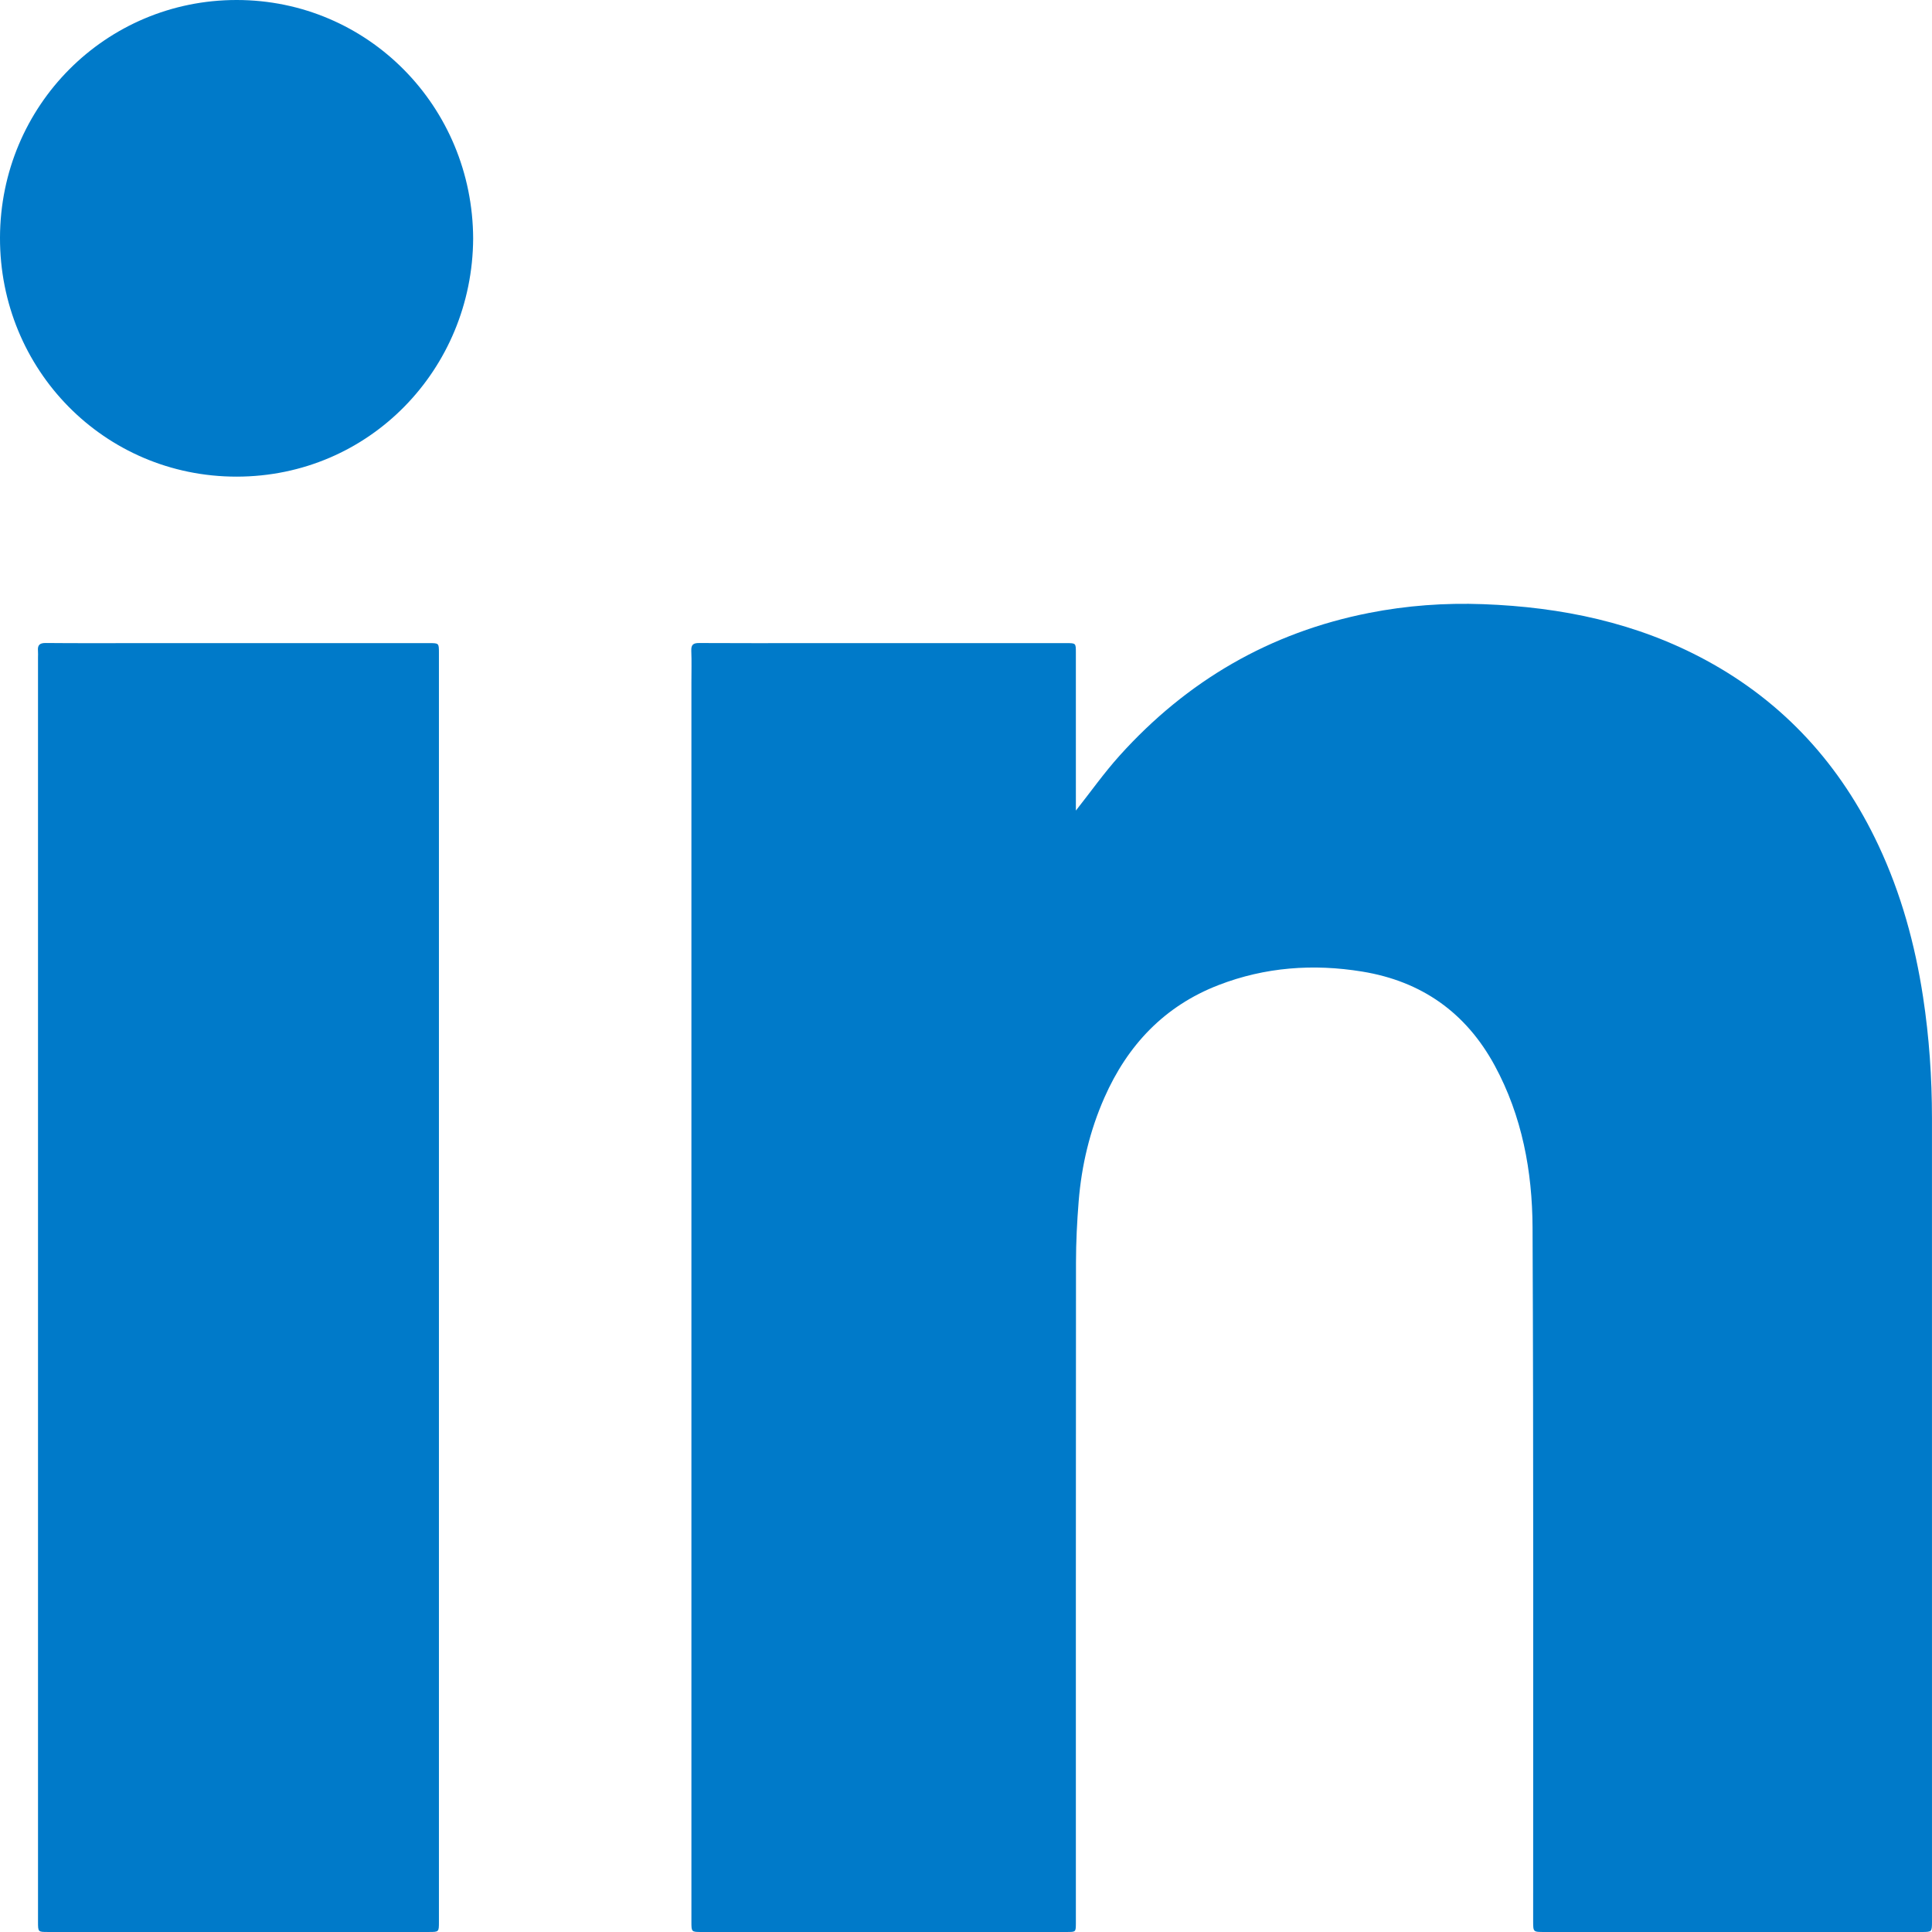
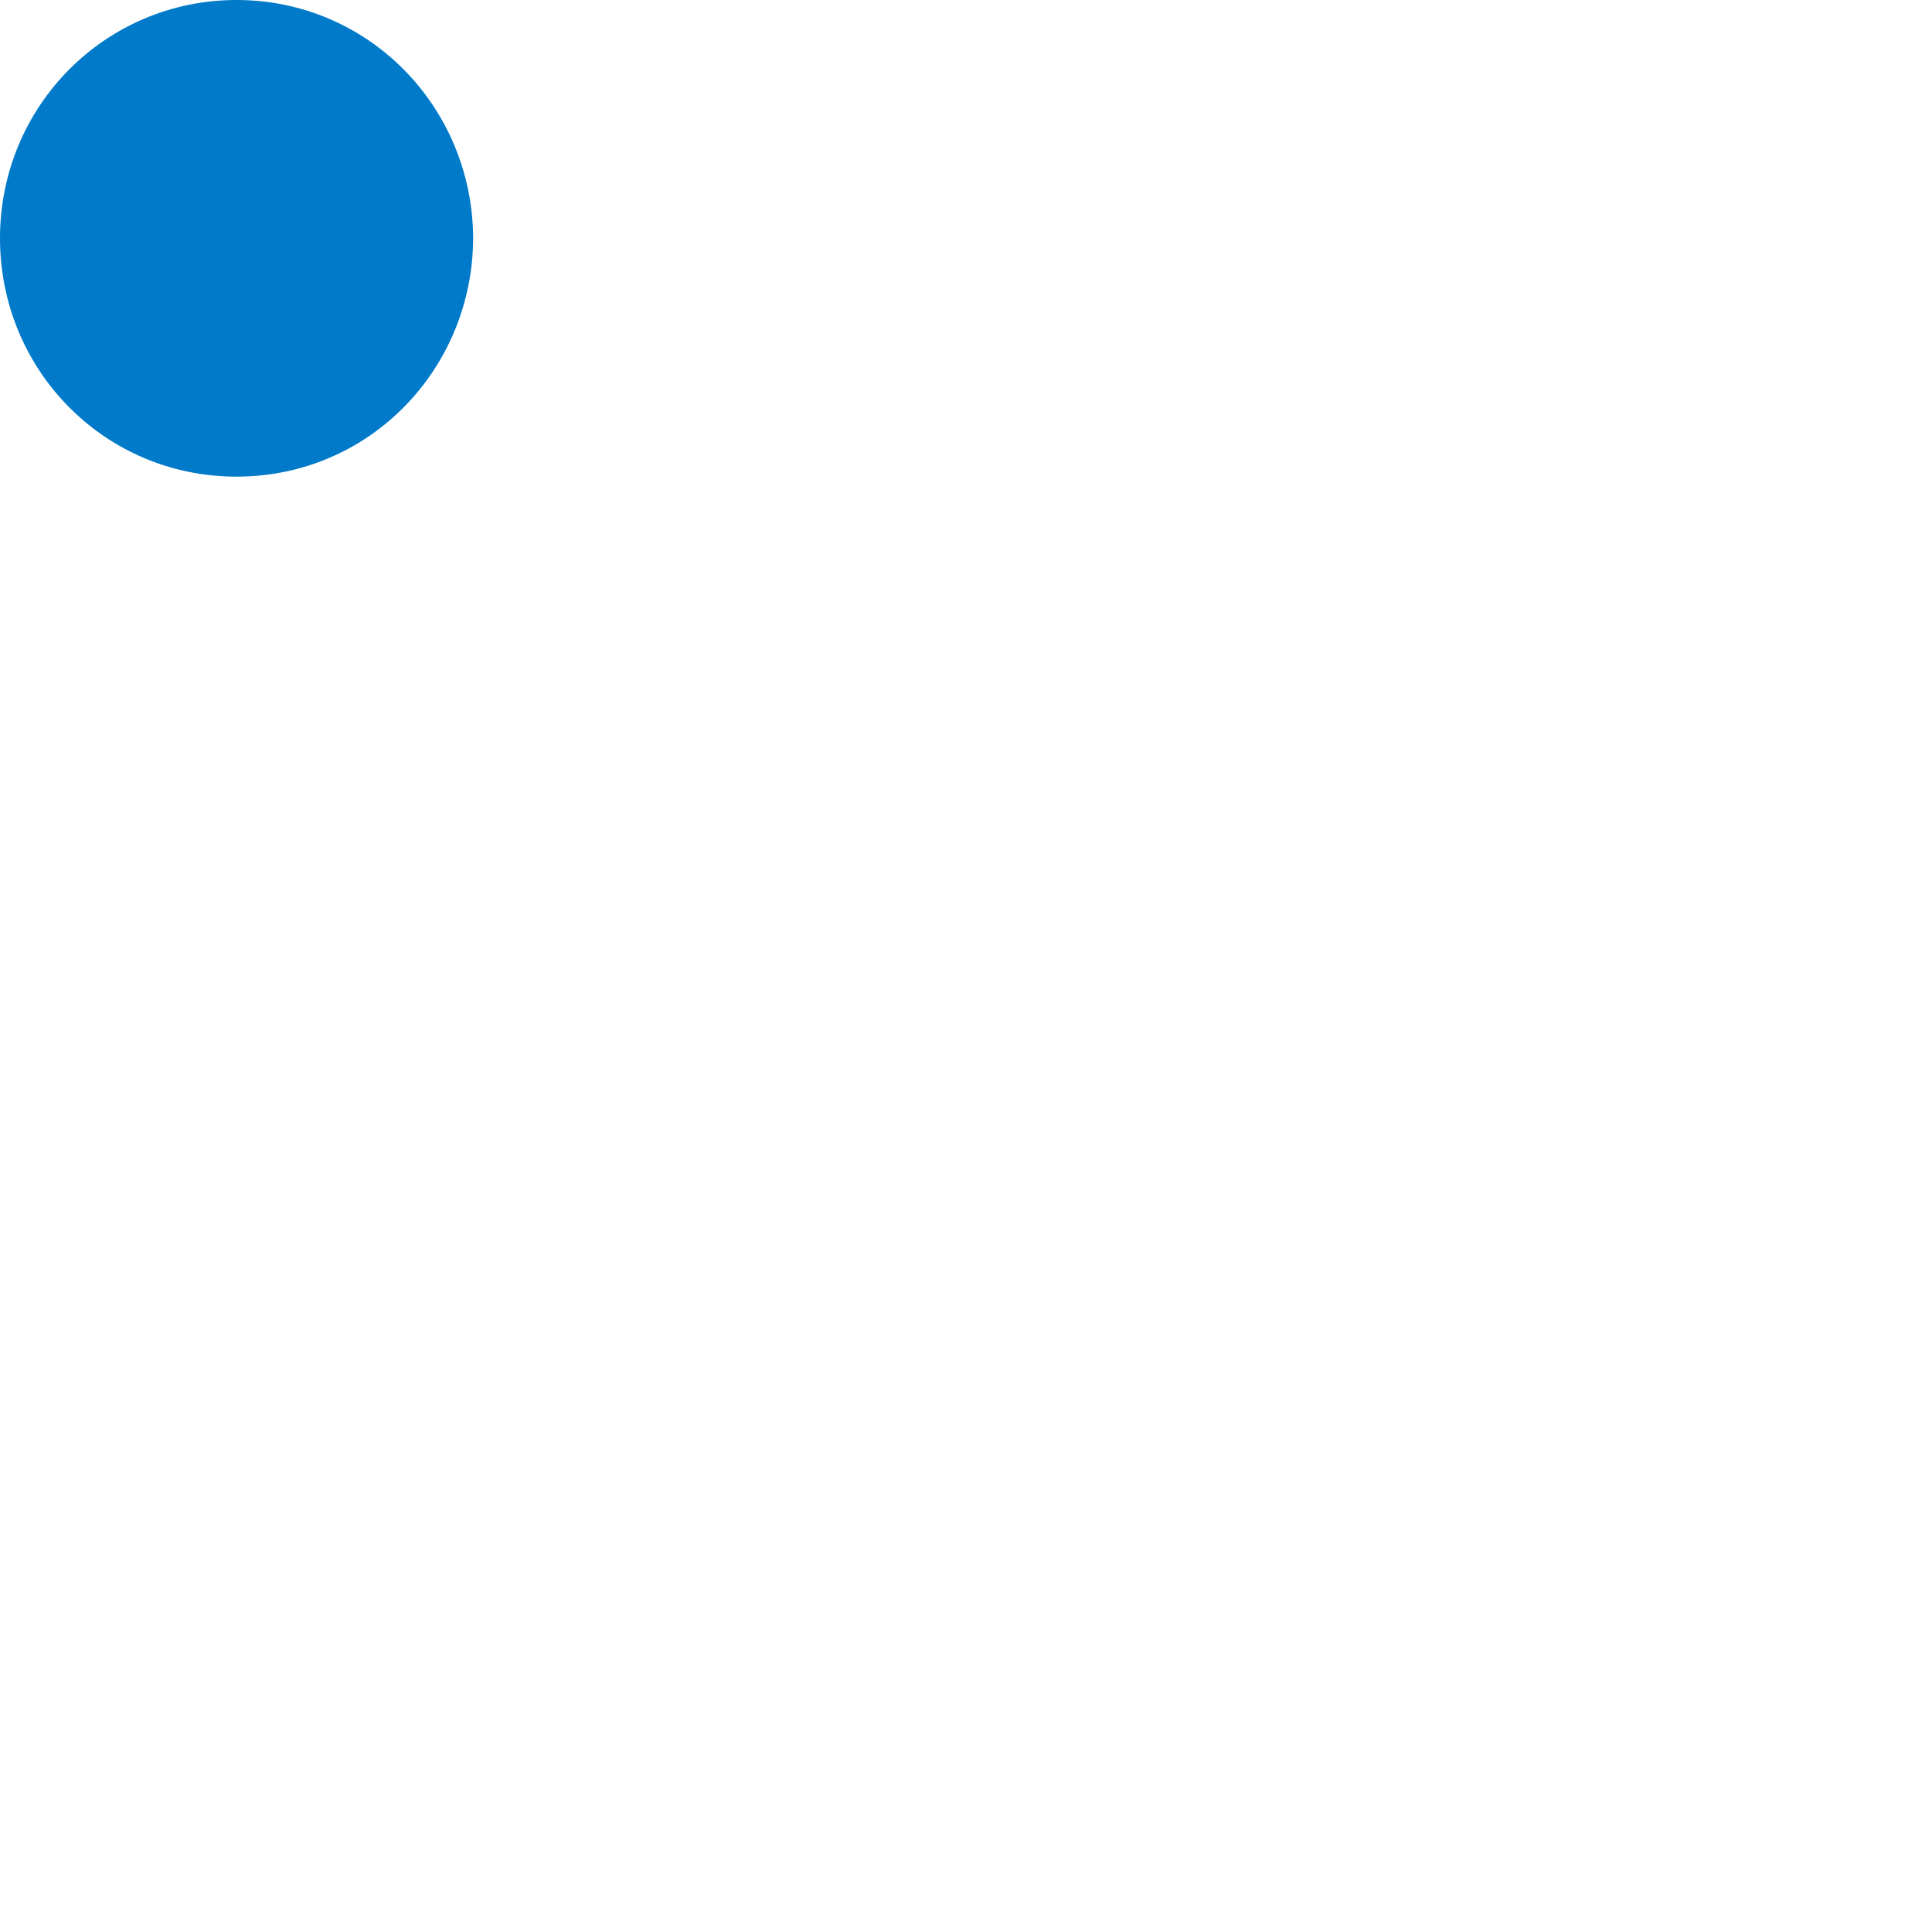
<svg xmlns="http://www.w3.org/2000/svg" enable-background="new 0 0 2000.01 2000" viewBox="0 0 2000.01 2000">
  <g fill="#007ac9">
-     <path d="m1113.75 839.12c0-1.2 0-2.76 0-4.31 0-53.13 0-106.26-.01-159.39 0-9.63-.03-9.65-9.76-9.65-88.7-.01-177.4 0-266.09 0-38.05 0-76.09.12-114.14-.11-6.16-.04-8.37 1.79-8.12 8.06.43 10.79.12 21.61.12 32.41v1283.19c0 10.67.01 10.68 10.67 10.68h95.23c94.33 0 188.65 0 282.98-.01 9.06 0 9.06-.03 9.12-8.94.01-2.25 0-4.5 0-6.75 0-225.8-.07-451.59.12-677.39.02-21.09 1.08-42.24 2.77-63.27 2.99-37.17 11.54-73.13 26.63-107.35 24.03-54.48 62.21-94.95 118.37-116.61 48.04-18.53 97.81-22.17 148.44-13.92 61.54 10.02 107.52 42.47 137.26 97.32 28.34 52.26 38.91 109.41 39.17 167.7 1.09 239.3.56 478.6.62 717.91 0 11.3.01 11.31 11.48 11.31h390.36c11.02 0 11.03-.01 11.03-10.98 0-277.12.02-554.25-.02-831.37-.01-42.07-2.87-83.92-9.22-125.56-8.31-54.5-22.76-107.14-46.24-157.1-38.9-82.77-97.39-147.49-178.1-191.32-72.02-39.1-149.97-55.25-231.09-58.23-39.63-1.46-79 1.38-118.02 9.06-102.68 20.22-188.43 70.16-258.21 147.63-16.18 17.97-30.23 37.87-45.35 56.99z" />
-     <path d="m39.35 1333.02v656.45c0 10.51.02 10.52 10.27 10.52h394.41c10.33 0 10.35-.01 10.35-10.45 0-437.86 0-875.72 0-1313.58 0-10.17-.03-10.19-9.93-10.19-100.63 0-201.26 0-301.89 0-31.74 0-63.49.17-95.23-.14-6.42-.06-8.55 2.28-8.02 8.23.2 2.23.03 4.5.03 6.75.01 217.47.01 434.94.01 652.41z" />
    <path d="m489.81 247.05c-.44-136.78-108.82-246.98-244.75-247.05-135.43-.07-244.68 109.16-245.06 245.99-.37 136.52 107.83 247.51 245.01 247.43 137.59-.08 244.06-111.39 244.8-246.37z" />
  </g>
</svg>